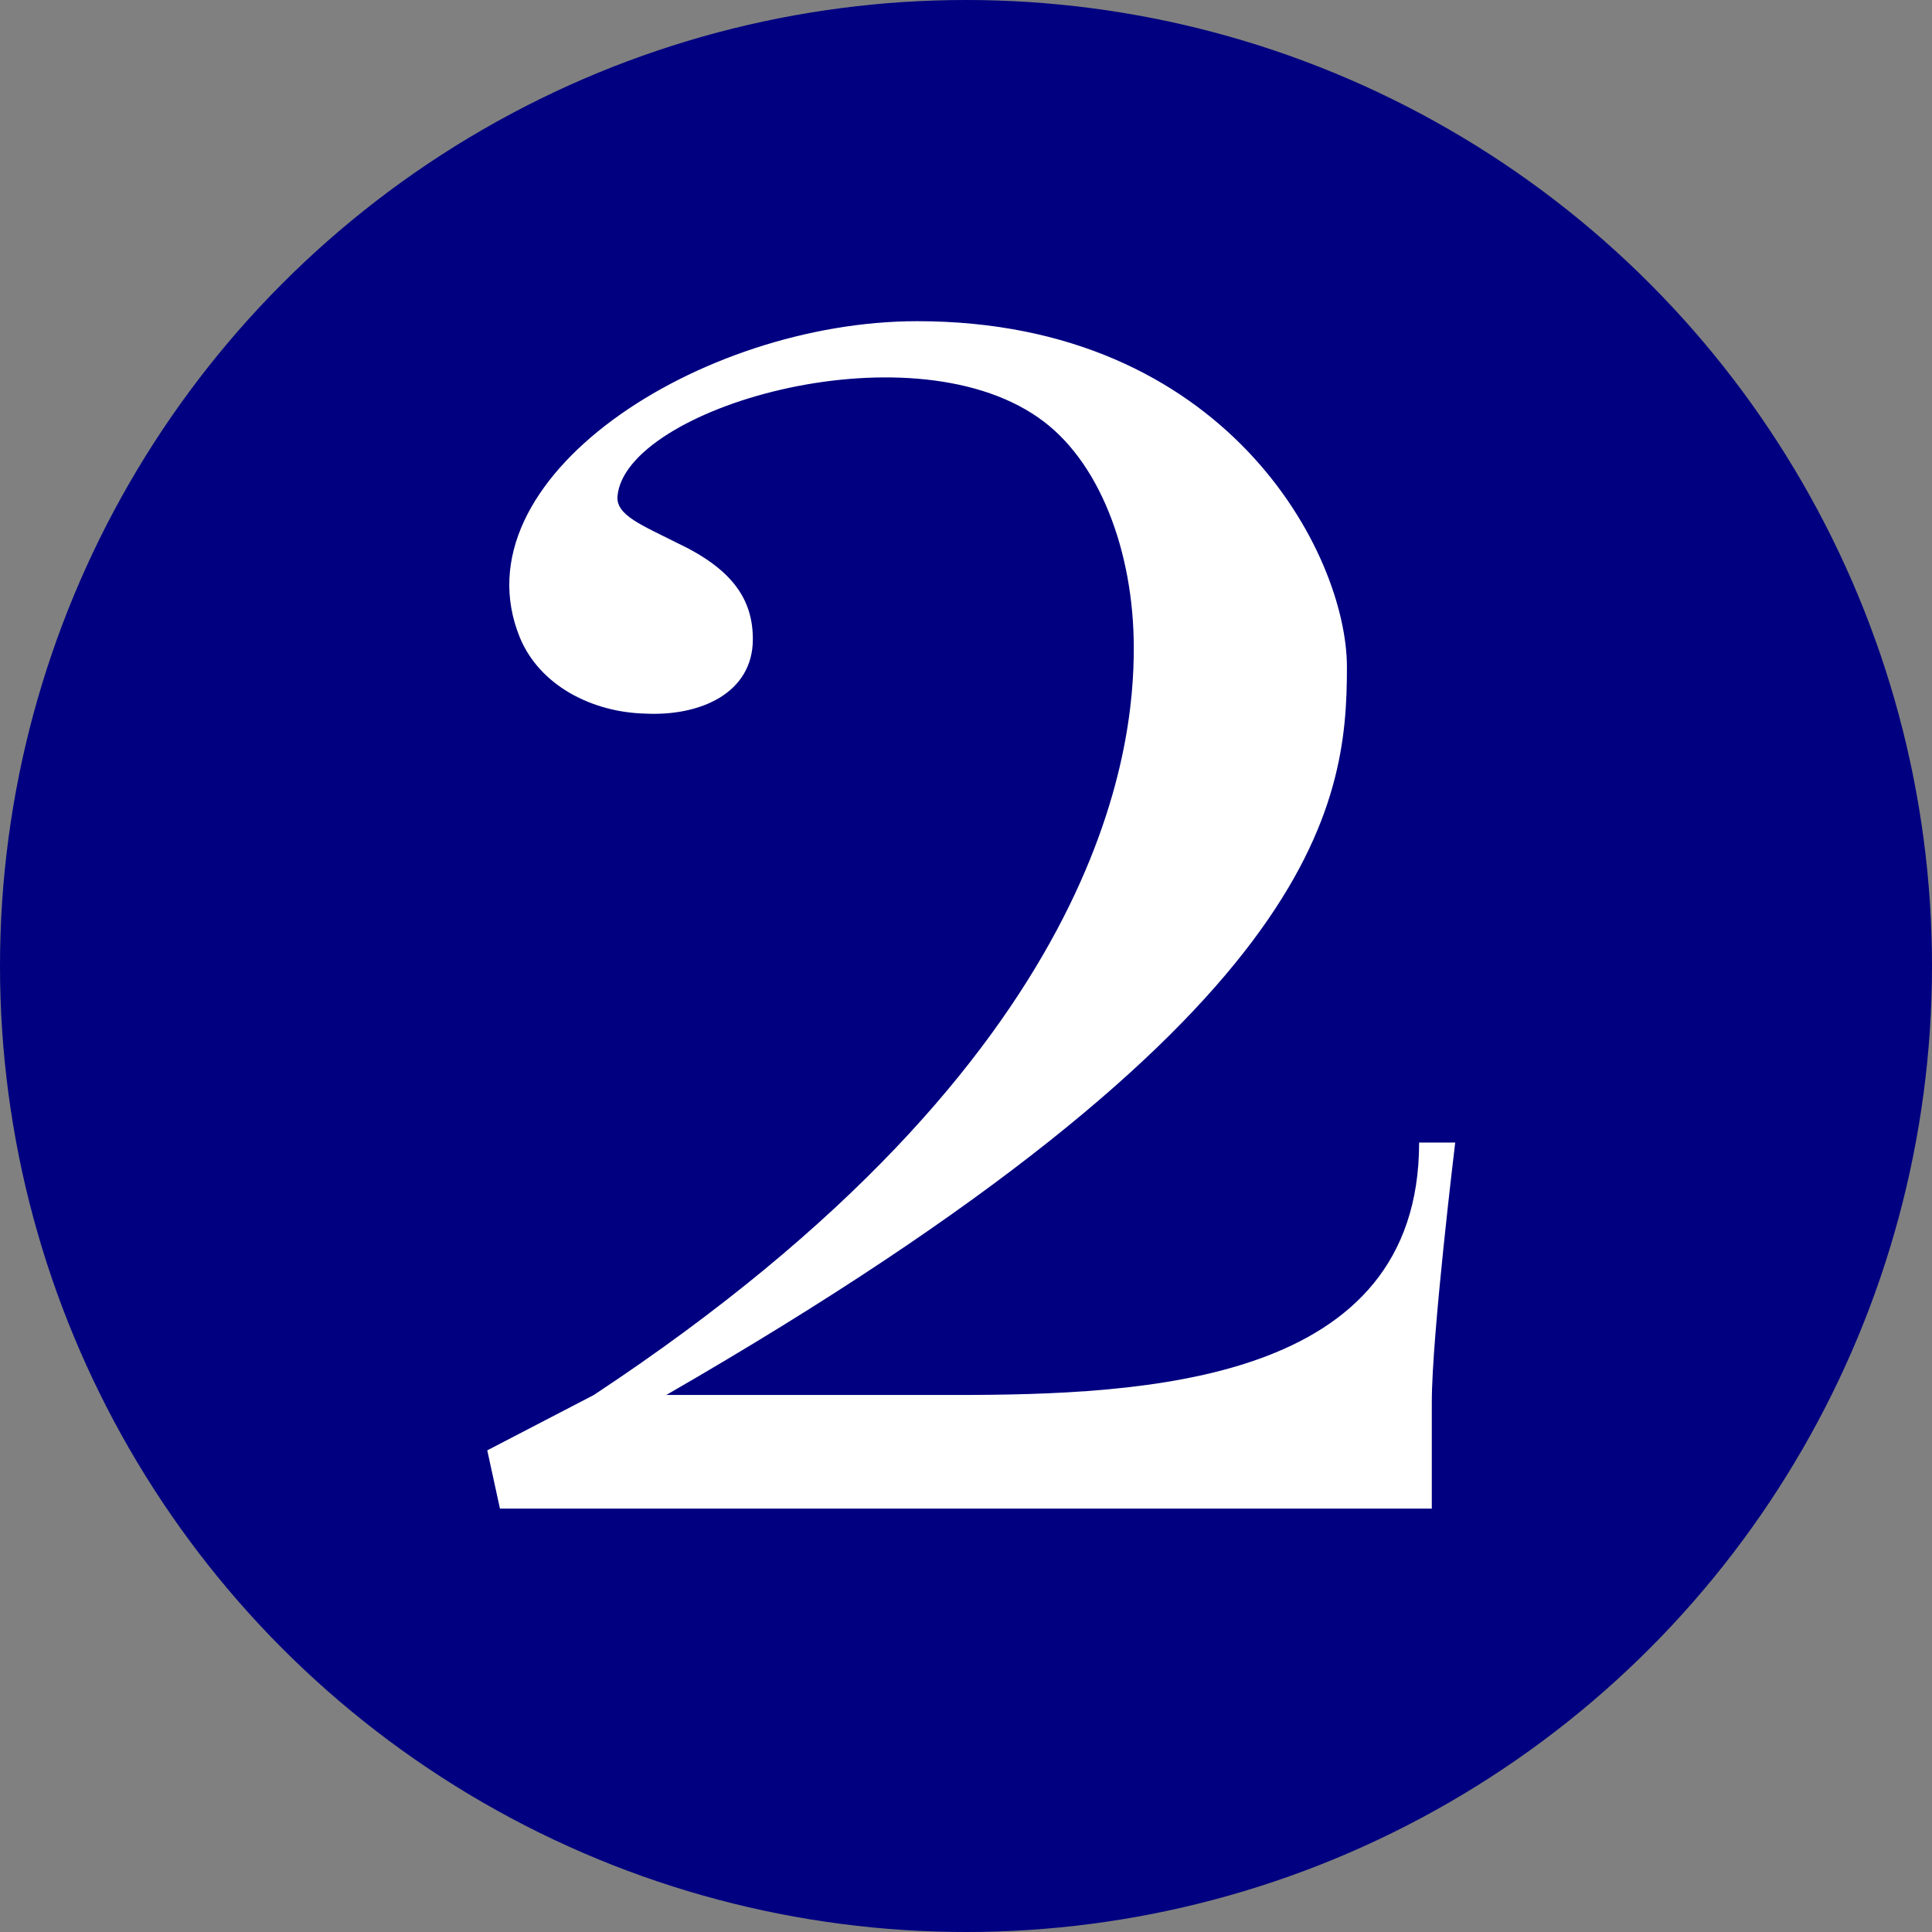
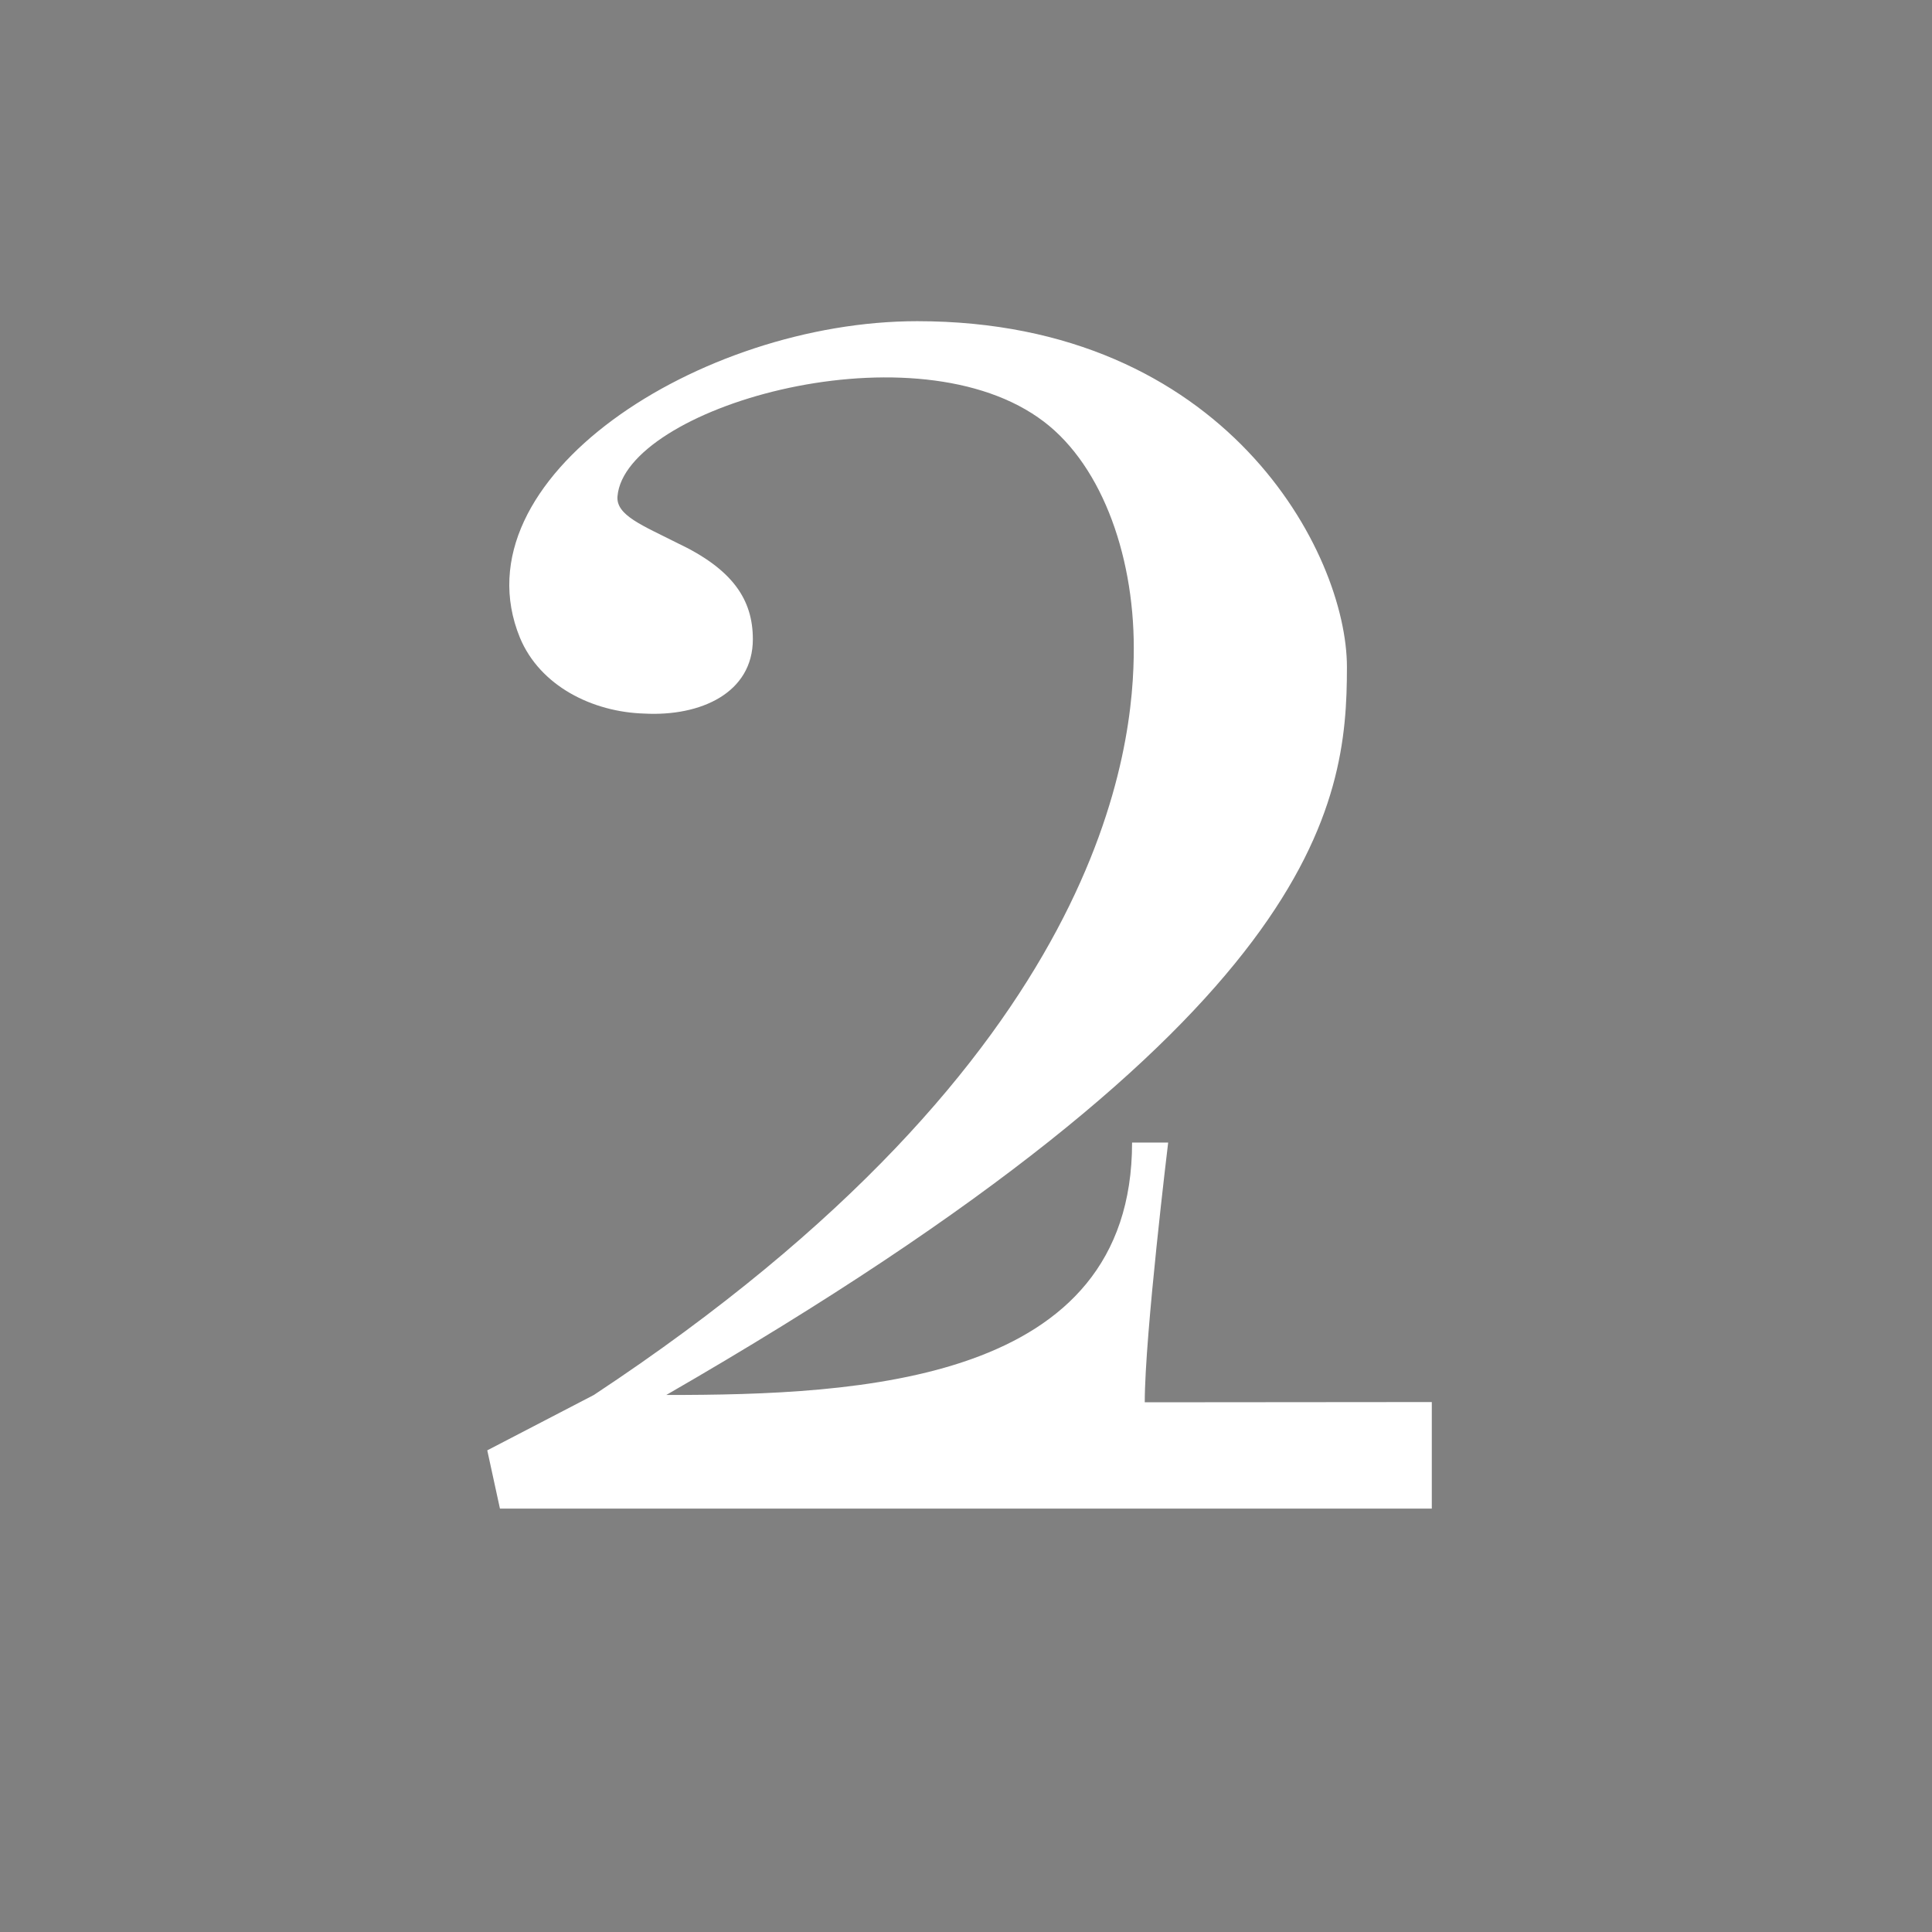
<svg xmlns="http://www.w3.org/2000/svg" id="_图层_2" data-name="图层 2" viewBox="0 0 79.22 79.22">
  <rect x="0" y="0" width="79.22" height="79.22" fill="#808080" stroke="none" />
  <defs>
    <style>
      .cls-1 {
        fill: #fff;
      }

      .cls-2 {
        fill: navy;
      }
    </style>
  </defs>
  <g id="_レイヤー_1" data-name="レイヤー 1">
    <g>
-       <circle class="cls-2" cx="39.61" cy="39.61" r="39.61" />
-       <path class="cls-1" d="M58.71,57.49v4.37H20.5l-.52-2.39,4.37-2.27c21.1-13.94,22.14-26.68,22.14-30.63s-1.41-7.72-3.92-9.45c-5.4-3.77-16.95-.36-17.25,3.23-.07,.78,1.04,1.2,2.44,1.91,2.29,1.08,3.11,2.33,3.11,3.95,0,2.21-2.15,3.17-4.44,3.05-2.15-.06-4.29-1.14-5.11-3.11-2.67-6.52,7.4-12.98,16.29-12.98,12.66,0,17.62,9.51,17.62,14.18,0,5.68-1.04,14.36-27.91,29.85h11.77c7.92,0,19.1-.48,19.1-10.35h1.48s-.96,7.9-.96,10.65Z" />
+       <path class="cls-1" d="M58.71,57.49v4.37H20.5l-.52-2.39,4.37-2.27c21.1-13.94,22.14-26.68,22.14-30.63s-1.41-7.72-3.92-9.45c-5.4-3.77-16.95-.36-17.25,3.23-.07,.78,1.04,1.2,2.44,1.91,2.29,1.08,3.11,2.33,3.11,3.95,0,2.21-2.15,3.17-4.44,3.05-2.15-.06-4.29-1.14-5.11-3.11-2.67-6.52,7.4-12.98,16.29-12.98,12.66,0,17.62,9.51,17.62,14.18,0,5.68-1.04,14.36-27.91,29.85c7.92,0,19.1-.48,19.1-10.35h1.48s-.96,7.9-.96,10.65Z" />
    </g>
  </g>
</svg>